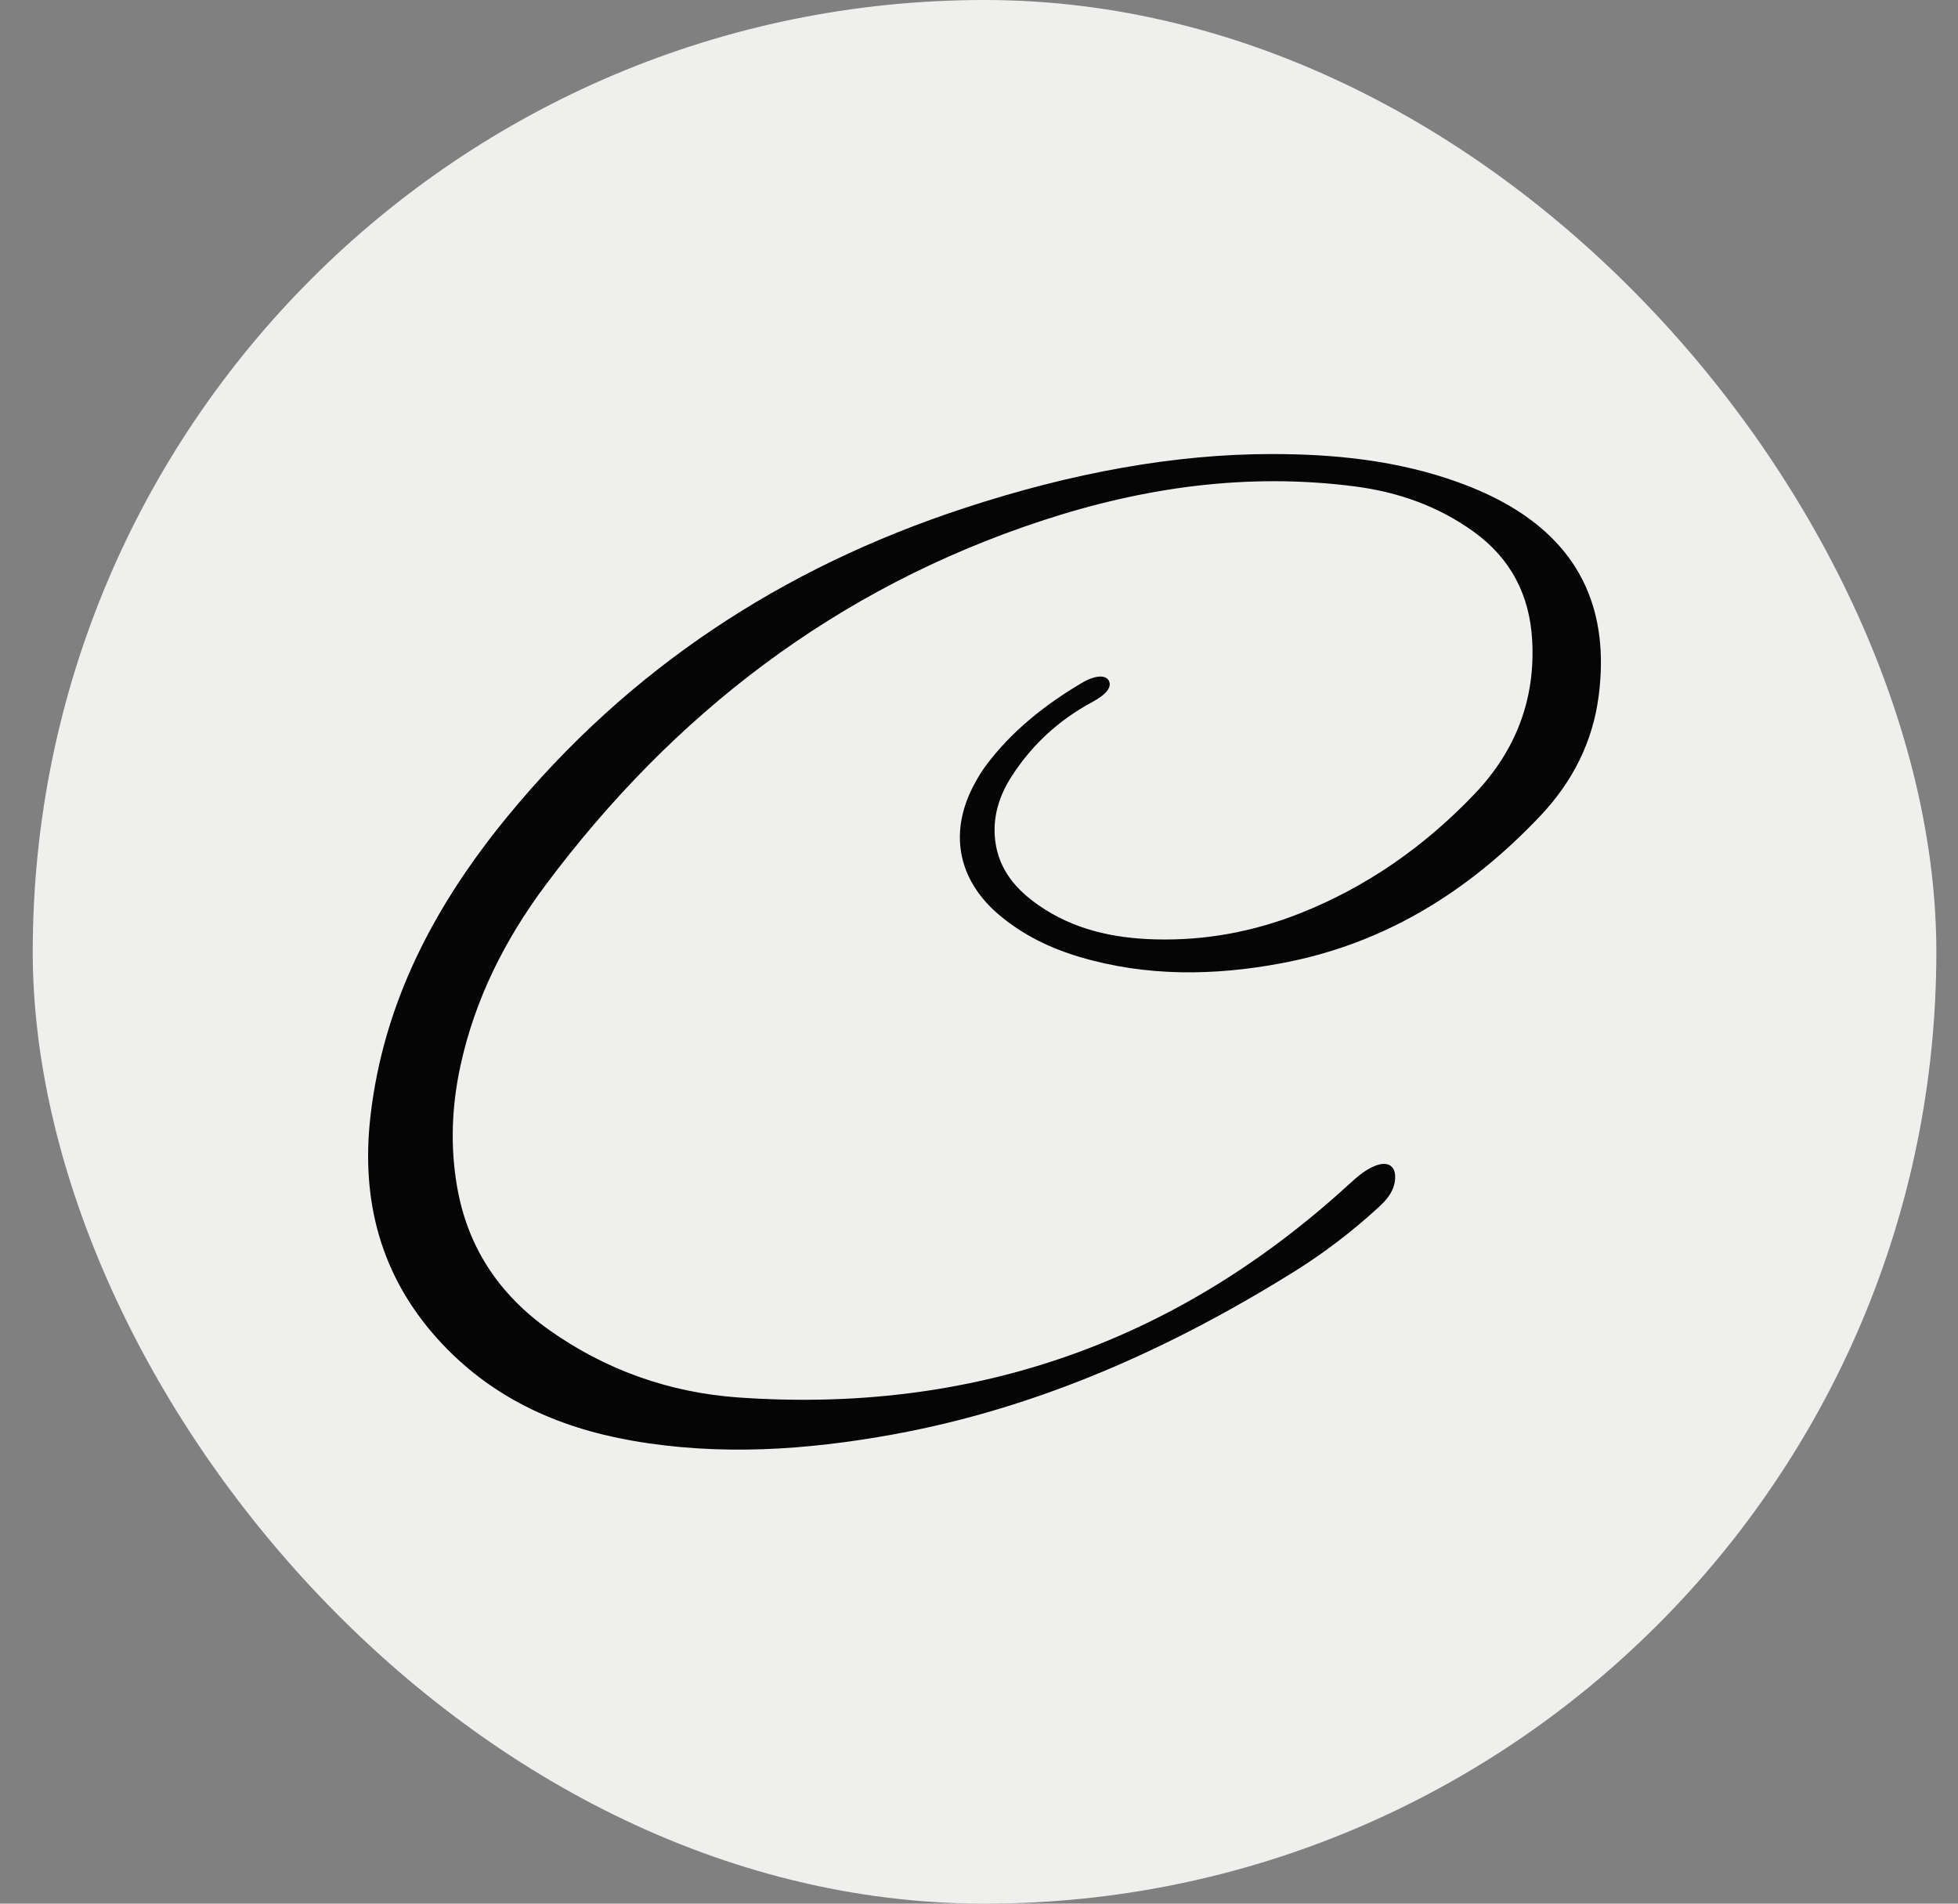
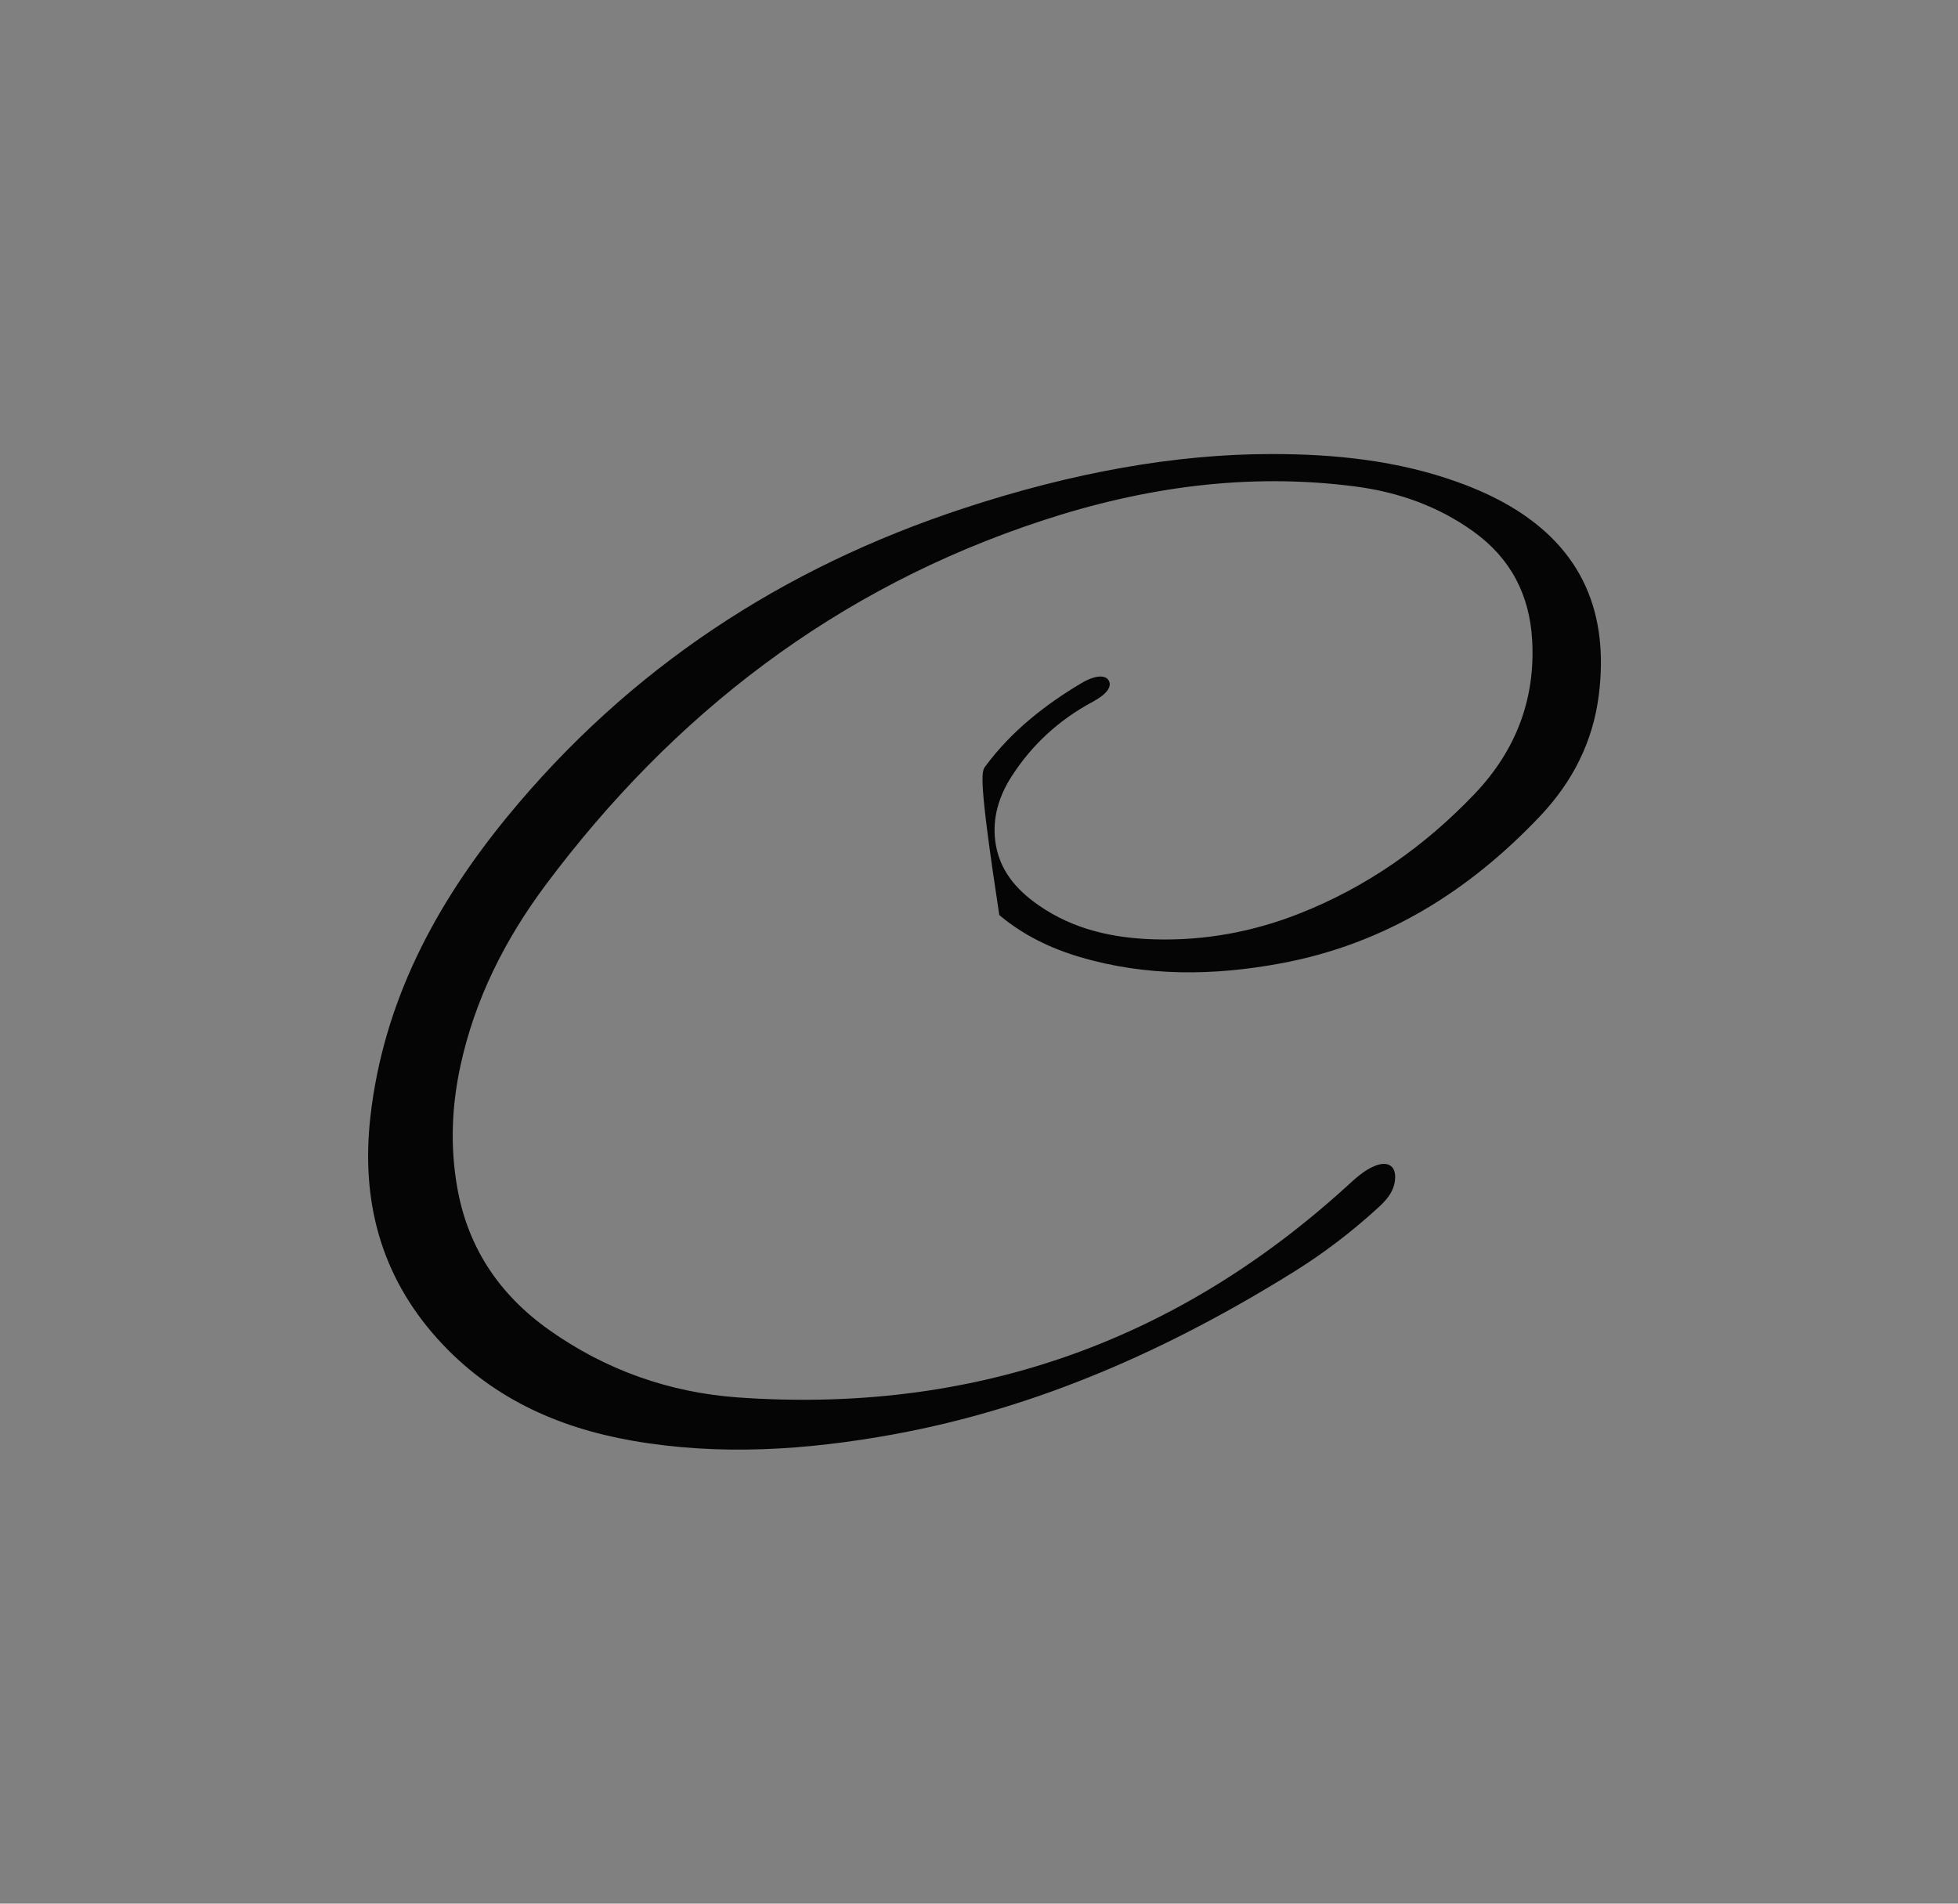
<svg xmlns="http://www.w3.org/2000/svg" width="36" height="35" viewBox="0 0 36 35" fill="none">
  <rect x="0" y="0" width="36" height="35" fill="#808080" stroke="none" />
-   <rect x="0.602" width="35" height="35" rx="17.5" fill="#EFEFED" />
-   <path d="M23.373 8.348C24.546 8.347 25.7 8.466 26.811 8.867C27.132 8.983 27.442 9.12 27.738 9.291C29.11 10.087 29.582 11.291 29.396 12.777C29.289 13.636 28.914 14.373 28.32 15.001C27.007 16.389 25.453 17.358 23.555 17.711C22.319 17.942 21.081 17.957 19.86 17.597C19.316 17.437 18.81 17.192 18.373 16.824C17.598 16.17 17.436 15.28 17.929 14.39C17.986 14.287 18.046 14.184 18.116 14.09C18.592 13.448 19.206 12.962 19.887 12.558C20.14 12.408 20.33 12.406 20.387 12.515C20.449 12.634 20.336 12.771 20.082 12.908C19.47 13.237 18.972 13.694 18.598 14.277C18.367 14.638 18.243 15.034 18.3 15.471C18.369 15.992 18.679 16.352 19.089 16.639C19.735 17.091 20.471 17.251 21.242 17.271C22.157 17.296 23.043 17.131 23.892 16.796C25.13 16.308 26.196 15.557 27.111 14.598C27.859 13.814 28.231 12.873 28.171 11.778C28.126 10.941 27.777 10.267 27.095 9.776C26.443 9.306 25.708 9.047 24.917 8.944C22.944 8.687 21.025 8.958 19.149 9.576C15.38 10.817 12.383 13.12 10.026 16.279C9.285 17.274 8.731 18.37 8.466 19.594C8.306 20.331 8.275 21.072 8.404 21.818C8.597 22.937 9.18 23.803 10.099 24.454C11.14 25.191 12.31 25.603 13.57 25.693C17.837 25.995 21.568 24.709 24.741 21.83C24.907 21.681 25.065 21.523 25.276 21.437C25.535 21.332 25.687 21.449 25.645 21.725C25.613 21.931 25.48 22.076 25.332 22.21C24.857 22.644 24.347 23.035 23.802 23.375C21.518 24.799 19.094 25.885 16.432 26.371C14.838 26.662 13.234 26.77 11.624 26.488C10.232 26.244 9.005 25.683 8.042 24.613C6.993 23.445 6.637 22.067 6.81 20.534C7.049 18.418 8.006 16.625 9.335 15.006C11.567 12.29 14.385 10.441 17.714 9.347C19.721 8.686 21.615 8.348 23.373 8.348Z" fill="#060505" />
+   <path d="M23.373 8.348C24.546 8.347 25.7 8.466 26.811 8.867C27.132 8.983 27.442 9.12 27.738 9.291C29.11 10.087 29.582 11.291 29.396 12.777C29.289 13.636 28.914 14.373 28.32 15.001C27.007 16.389 25.453 17.358 23.555 17.711C22.319 17.942 21.081 17.957 19.86 17.597C19.316 17.437 18.81 17.192 18.373 16.824C17.986 14.287 18.046 14.184 18.116 14.09C18.592 13.448 19.206 12.962 19.887 12.558C20.14 12.408 20.33 12.406 20.387 12.515C20.449 12.634 20.336 12.771 20.082 12.908C19.47 13.237 18.972 13.694 18.598 14.277C18.367 14.638 18.243 15.034 18.3 15.471C18.369 15.992 18.679 16.352 19.089 16.639C19.735 17.091 20.471 17.251 21.242 17.271C22.157 17.296 23.043 17.131 23.892 16.796C25.13 16.308 26.196 15.557 27.111 14.598C27.859 13.814 28.231 12.873 28.171 11.778C28.126 10.941 27.777 10.267 27.095 9.776C26.443 9.306 25.708 9.047 24.917 8.944C22.944 8.687 21.025 8.958 19.149 9.576C15.38 10.817 12.383 13.12 10.026 16.279C9.285 17.274 8.731 18.37 8.466 19.594C8.306 20.331 8.275 21.072 8.404 21.818C8.597 22.937 9.18 23.803 10.099 24.454C11.14 25.191 12.31 25.603 13.57 25.693C17.837 25.995 21.568 24.709 24.741 21.83C24.907 21.681 25.065 21.523 25.276 21.437C25.535 21.332 25.687 21.449 25.645 21.725C25.613 21.931 25.48 22.076 25.332 22.21C24.857 22.644 24.347 23.035 23.802 23.375C21.518 24.799 19.094 25.885 16.432 26.371C14.838 26.662 13.234 26.77 11.624 26.488C10.232 26.244 9.005 25.683 8.042 24.613C6.993 23.445 6.637 22.067 6.81 20.534C7.049 18.418 8.006 16.625 9.335 15.006C11.567 12.29 14.385 10.441 17.714 9.347C19.721 8.686 21.615 8.348 23.373 8.348Z" fill="#060505" />
</svg>